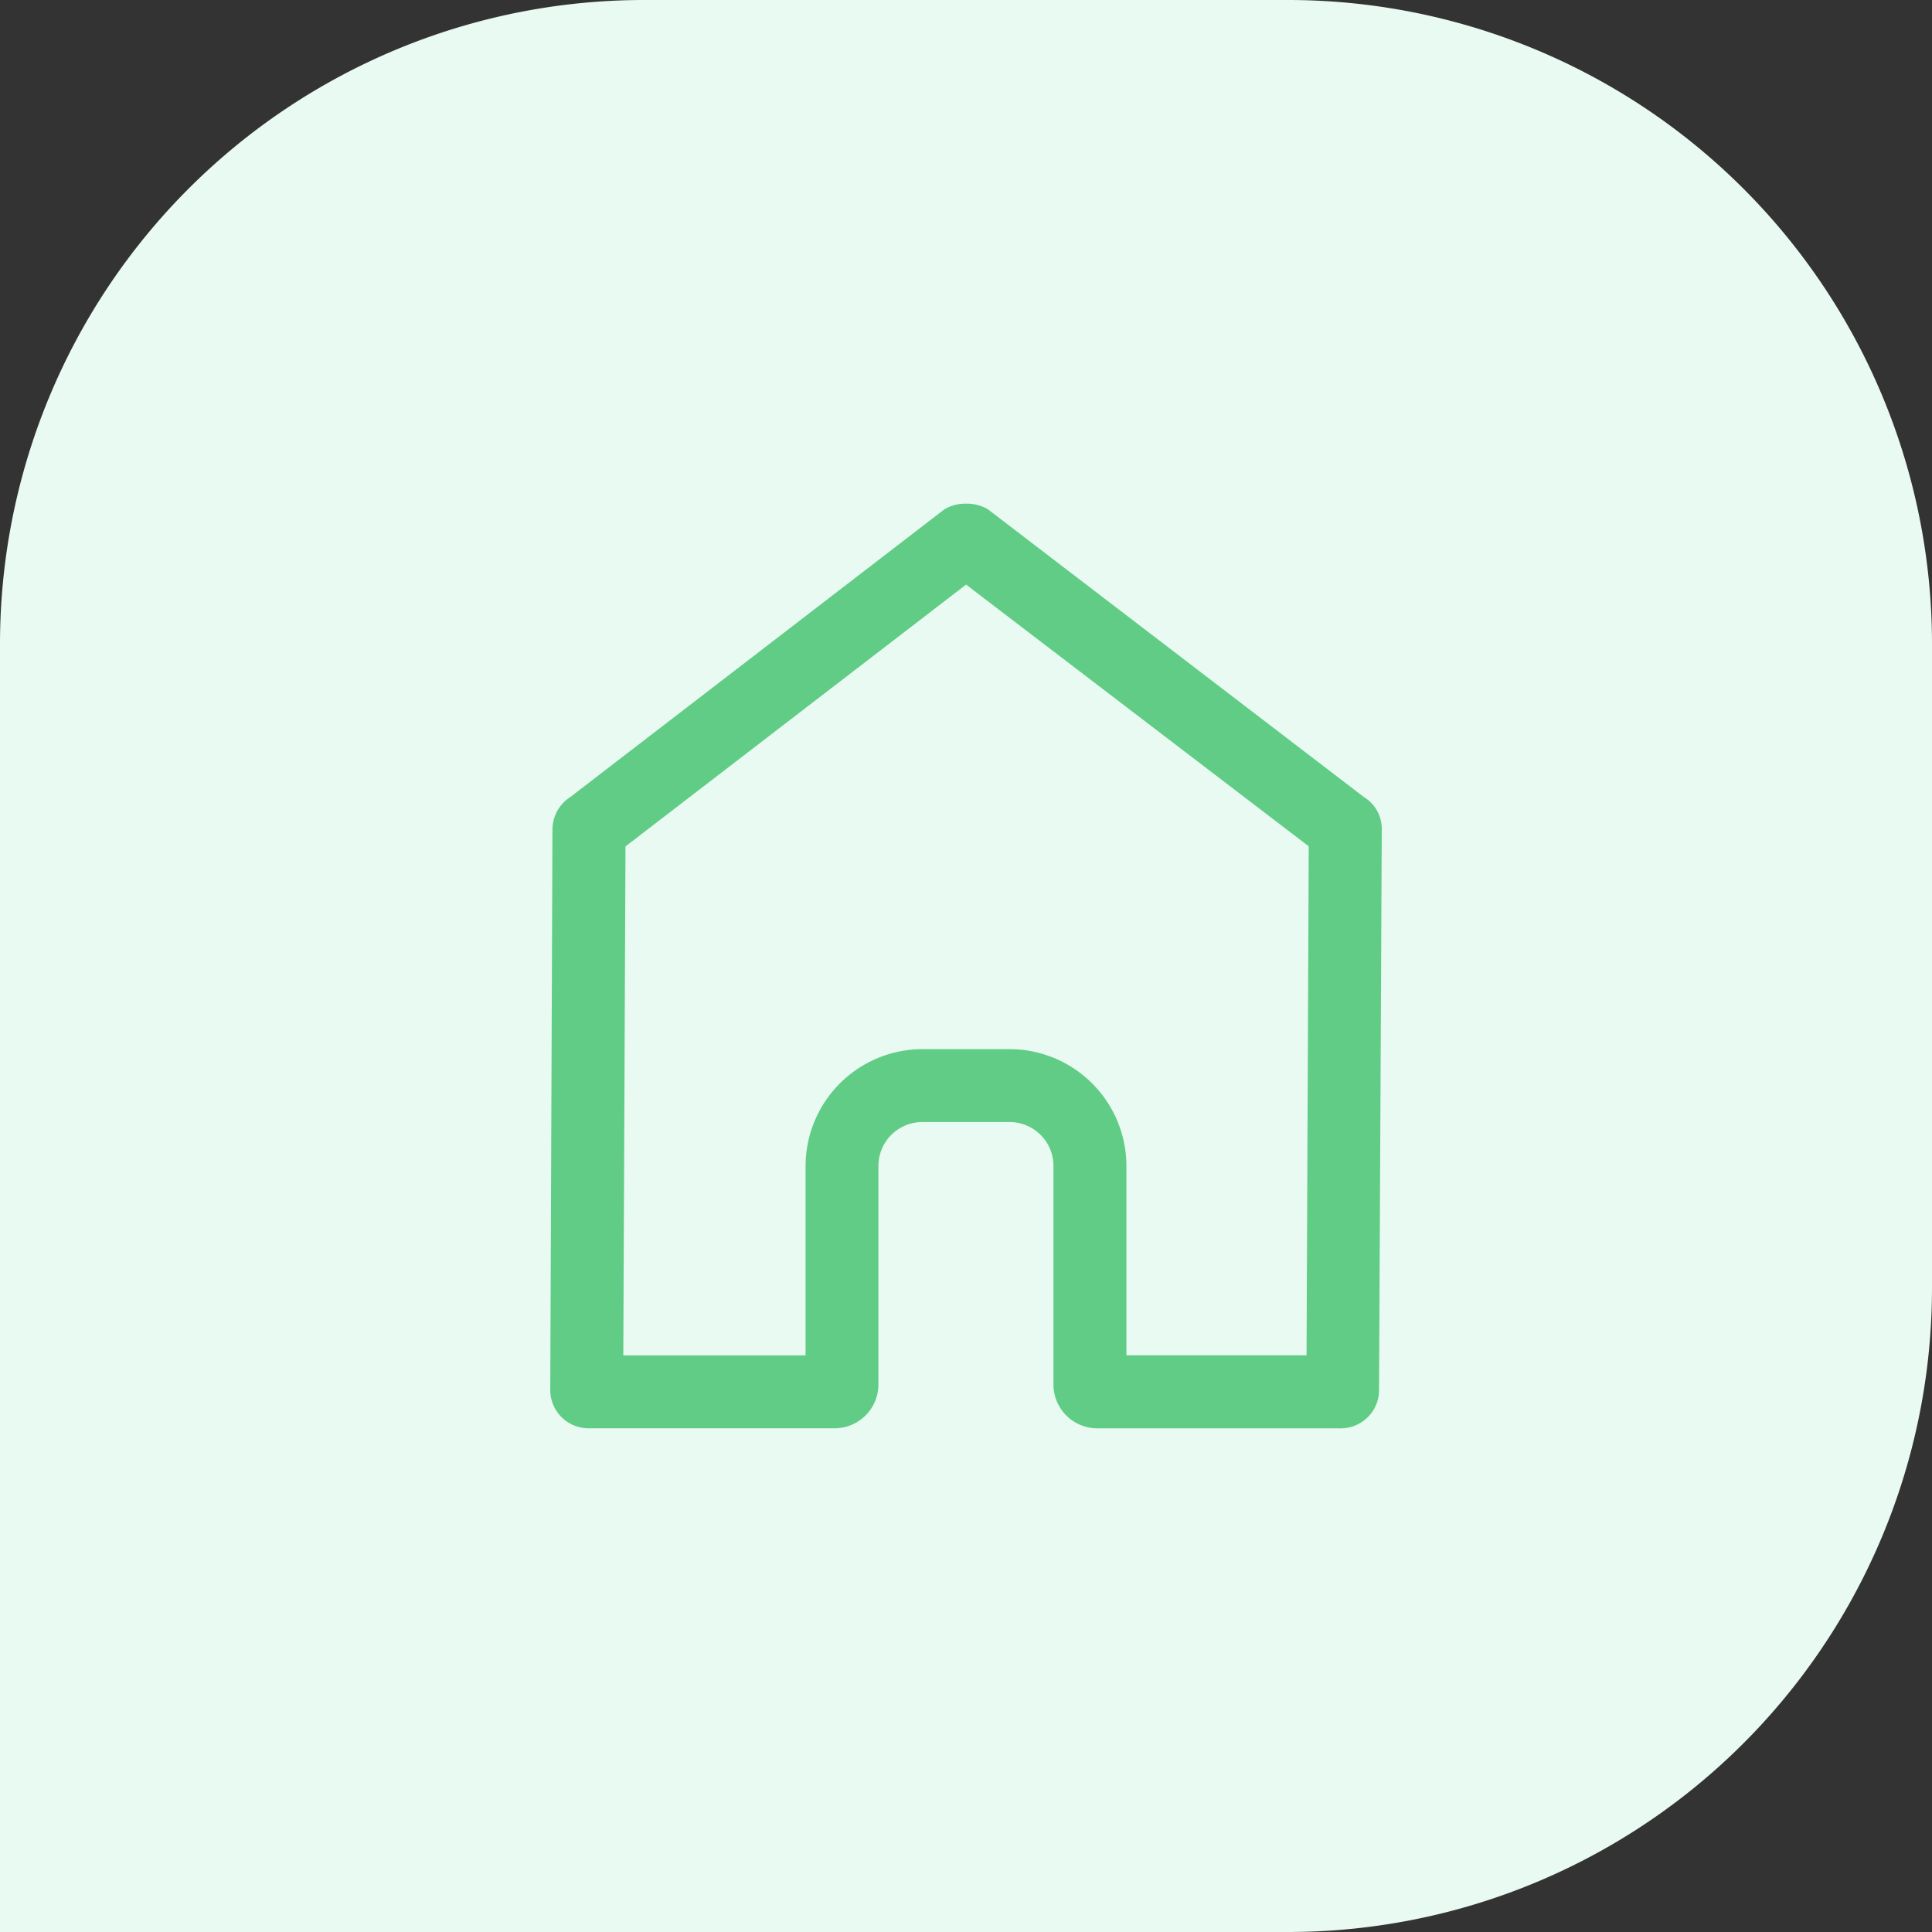
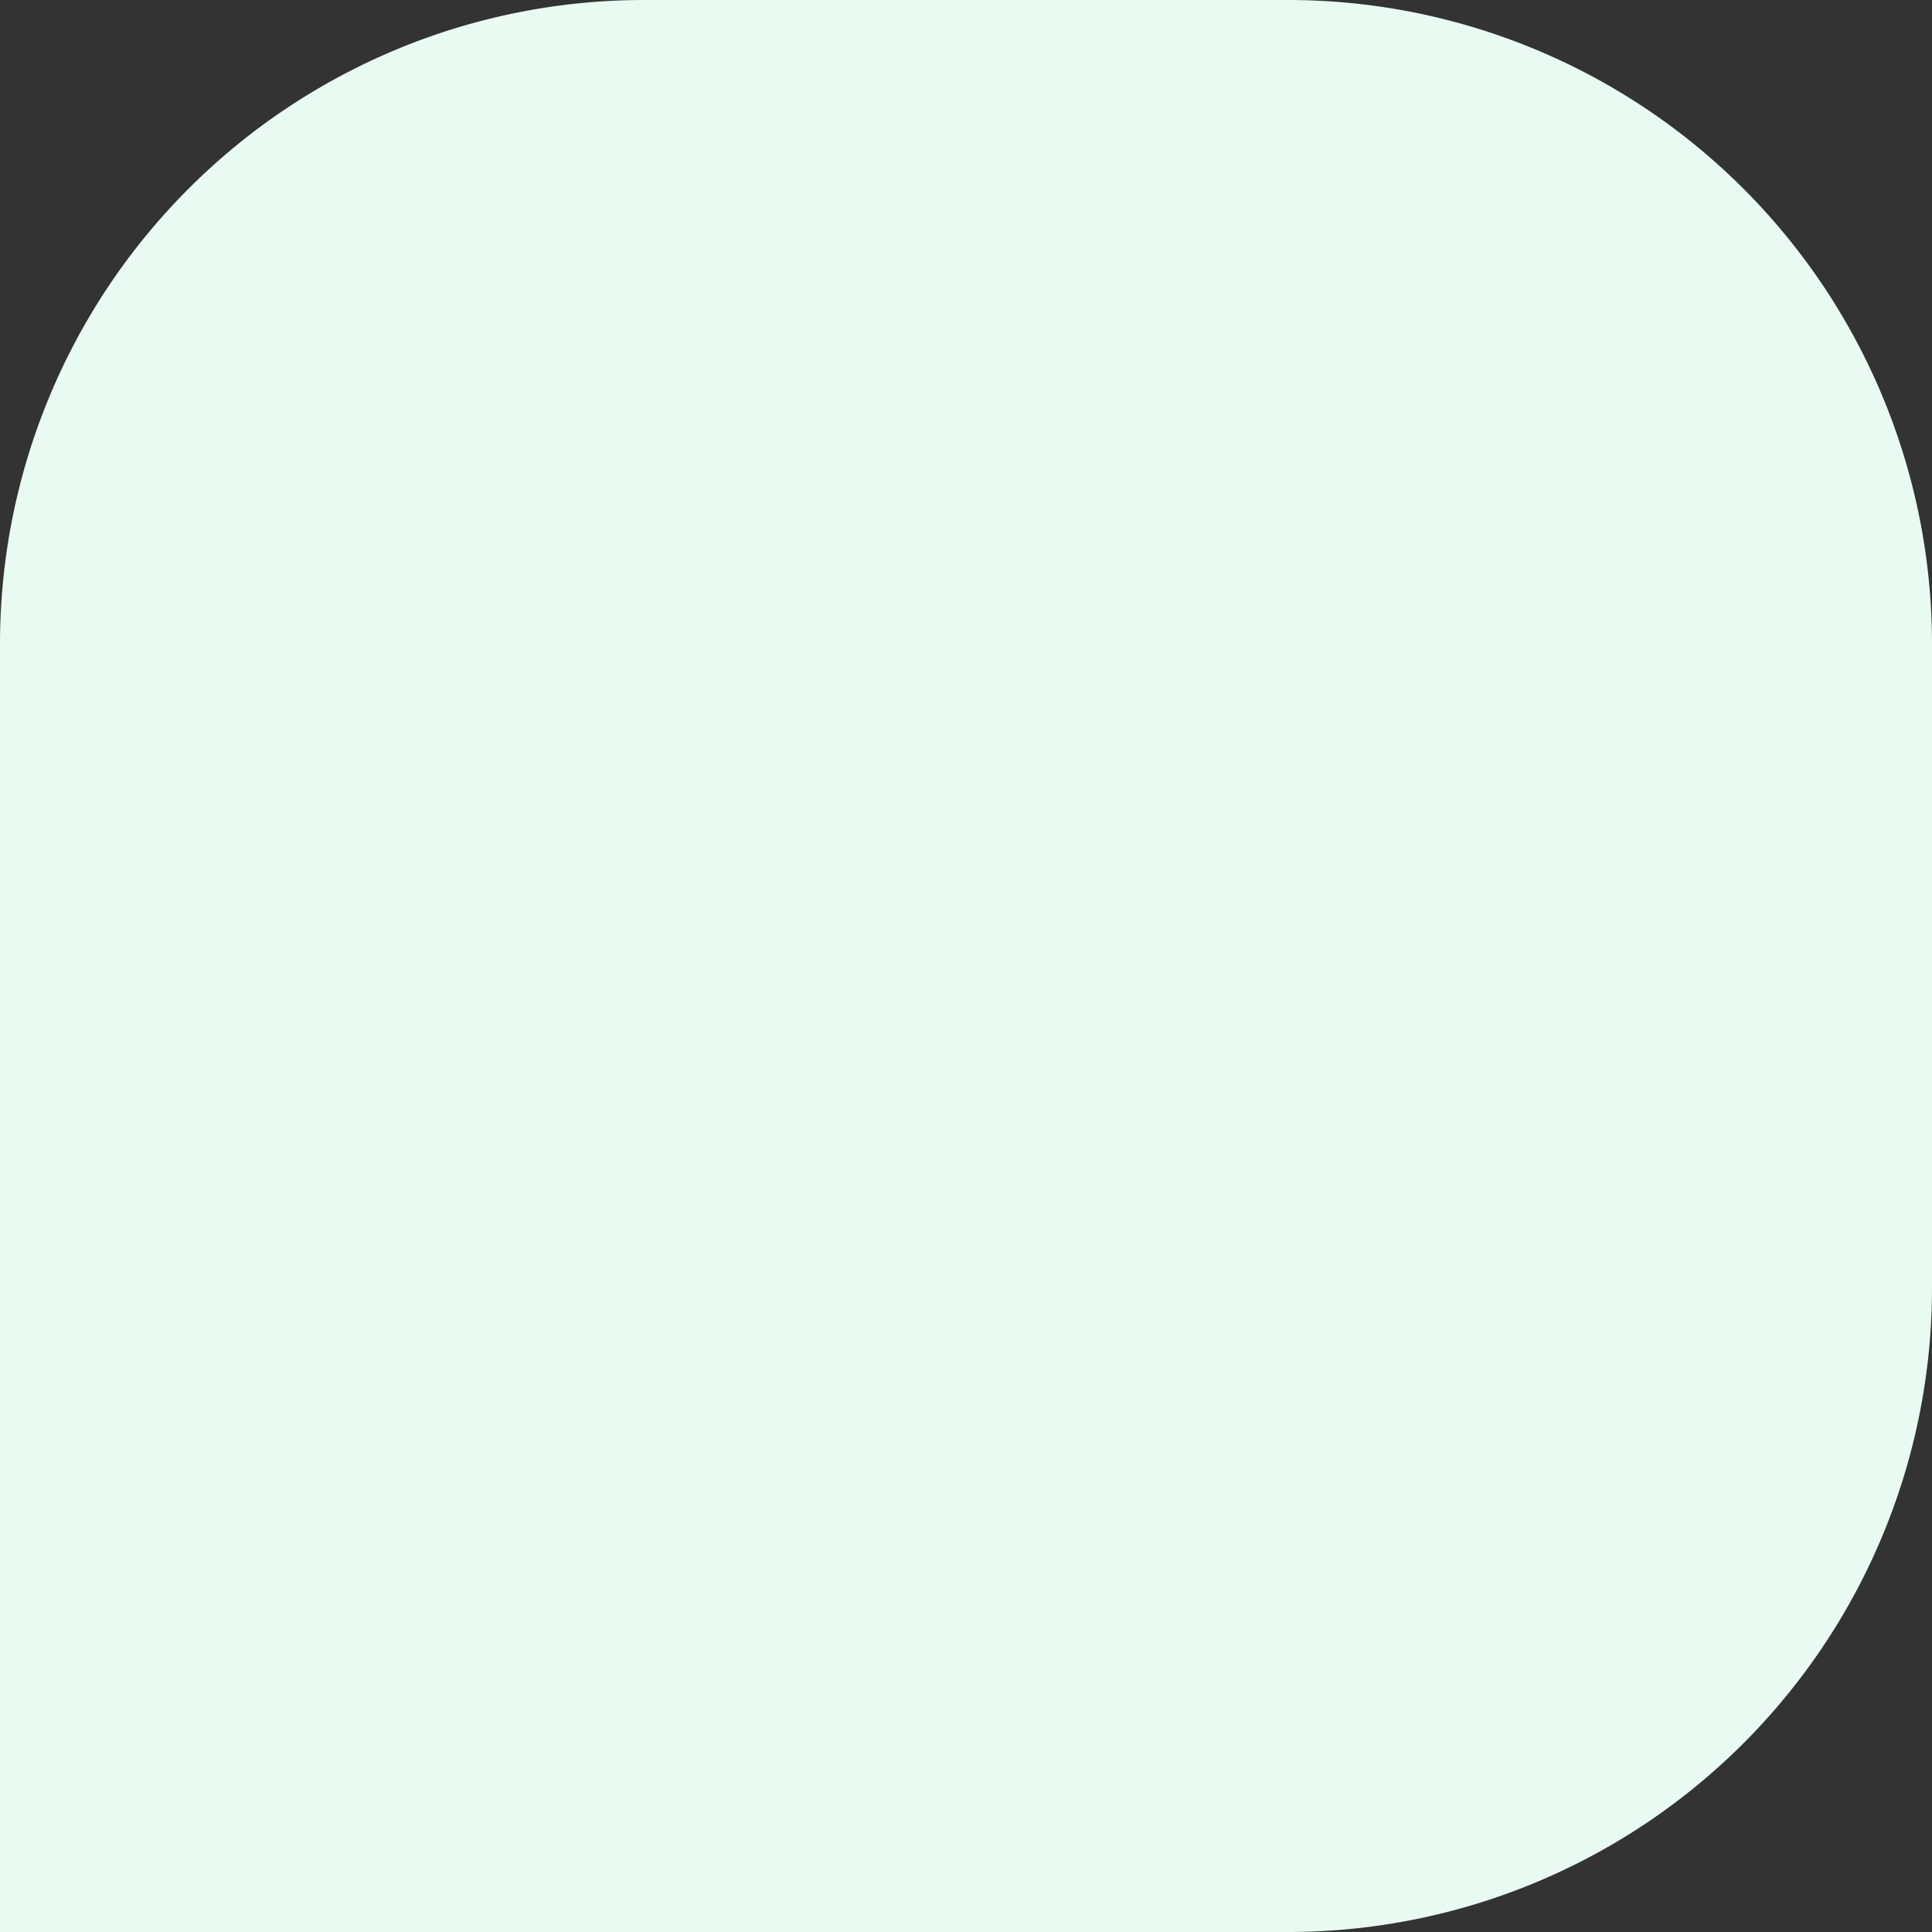
<svg xmlns="http://www.w3.org/2000/svg" width="60" height="60" viewBox="0 0 60 60">
  <rect x="0" y="0" width="60" height="60" fill="#333333" stroke="none" />
  <defs>
    <style>.a{fill:#e8faf1;}.b{fill:#61cc86;}</style>
  </defs>
  <g transform="translate(-390 -1746)">
-     <path class="a" d="M20,0H40A20,20,0,0,1,60,20V60a0,0,0,0,1,0,0H20A20,20,0,0,1,0,40V20A20,20,0,0,1,20,0Z" transform="translate(450 1746) rotate(90)" />
-     <path class="b" d="M135.788,81.7l10.644,8.13-.068,15.807H140.77V99.752a3.634,3.634,0,0,0-3.623-3.623h-2.718a3.635,3.635,0,0,0-3.623,3.623v5.888h-5.661l.068-15.807,10.576-8.13m0-2.514a1.273,1.273,0,0,0-.679.181L123.5,88.3a1.2,1.2,0,0,0-.555,1l-.068,17.415a1.189,1.189,0,0,0,1.189,1.189h7.643a1.363,1.363,0,0,0,1.359-1.359V99.752a1.363,1.363,0,0,1,1.359-1.359h2.718a1.363,1.363,0,0,1,1.359,1.359v6.794a1.363,1.363,0,0,0,1.359,1.359h7.564a1.189,1.189,0,0,0,1.189-1.189L148.7,89.3a1.158,1.158,0,0,0-.555-1l-11.674-8.934A1.273,1.273,0,0,0,135.788,79.189Z" transform="translate(284.212 1682.453)" />
+     <path class="a" d="M20,0H40A20,20,0,0,1,60,20V60H20A20,20,0,0,1,0,40V20A20,20,0,0,1,20,0Z" transform="translate(450 1746) rotate(90)" />
  </g>
</svg>